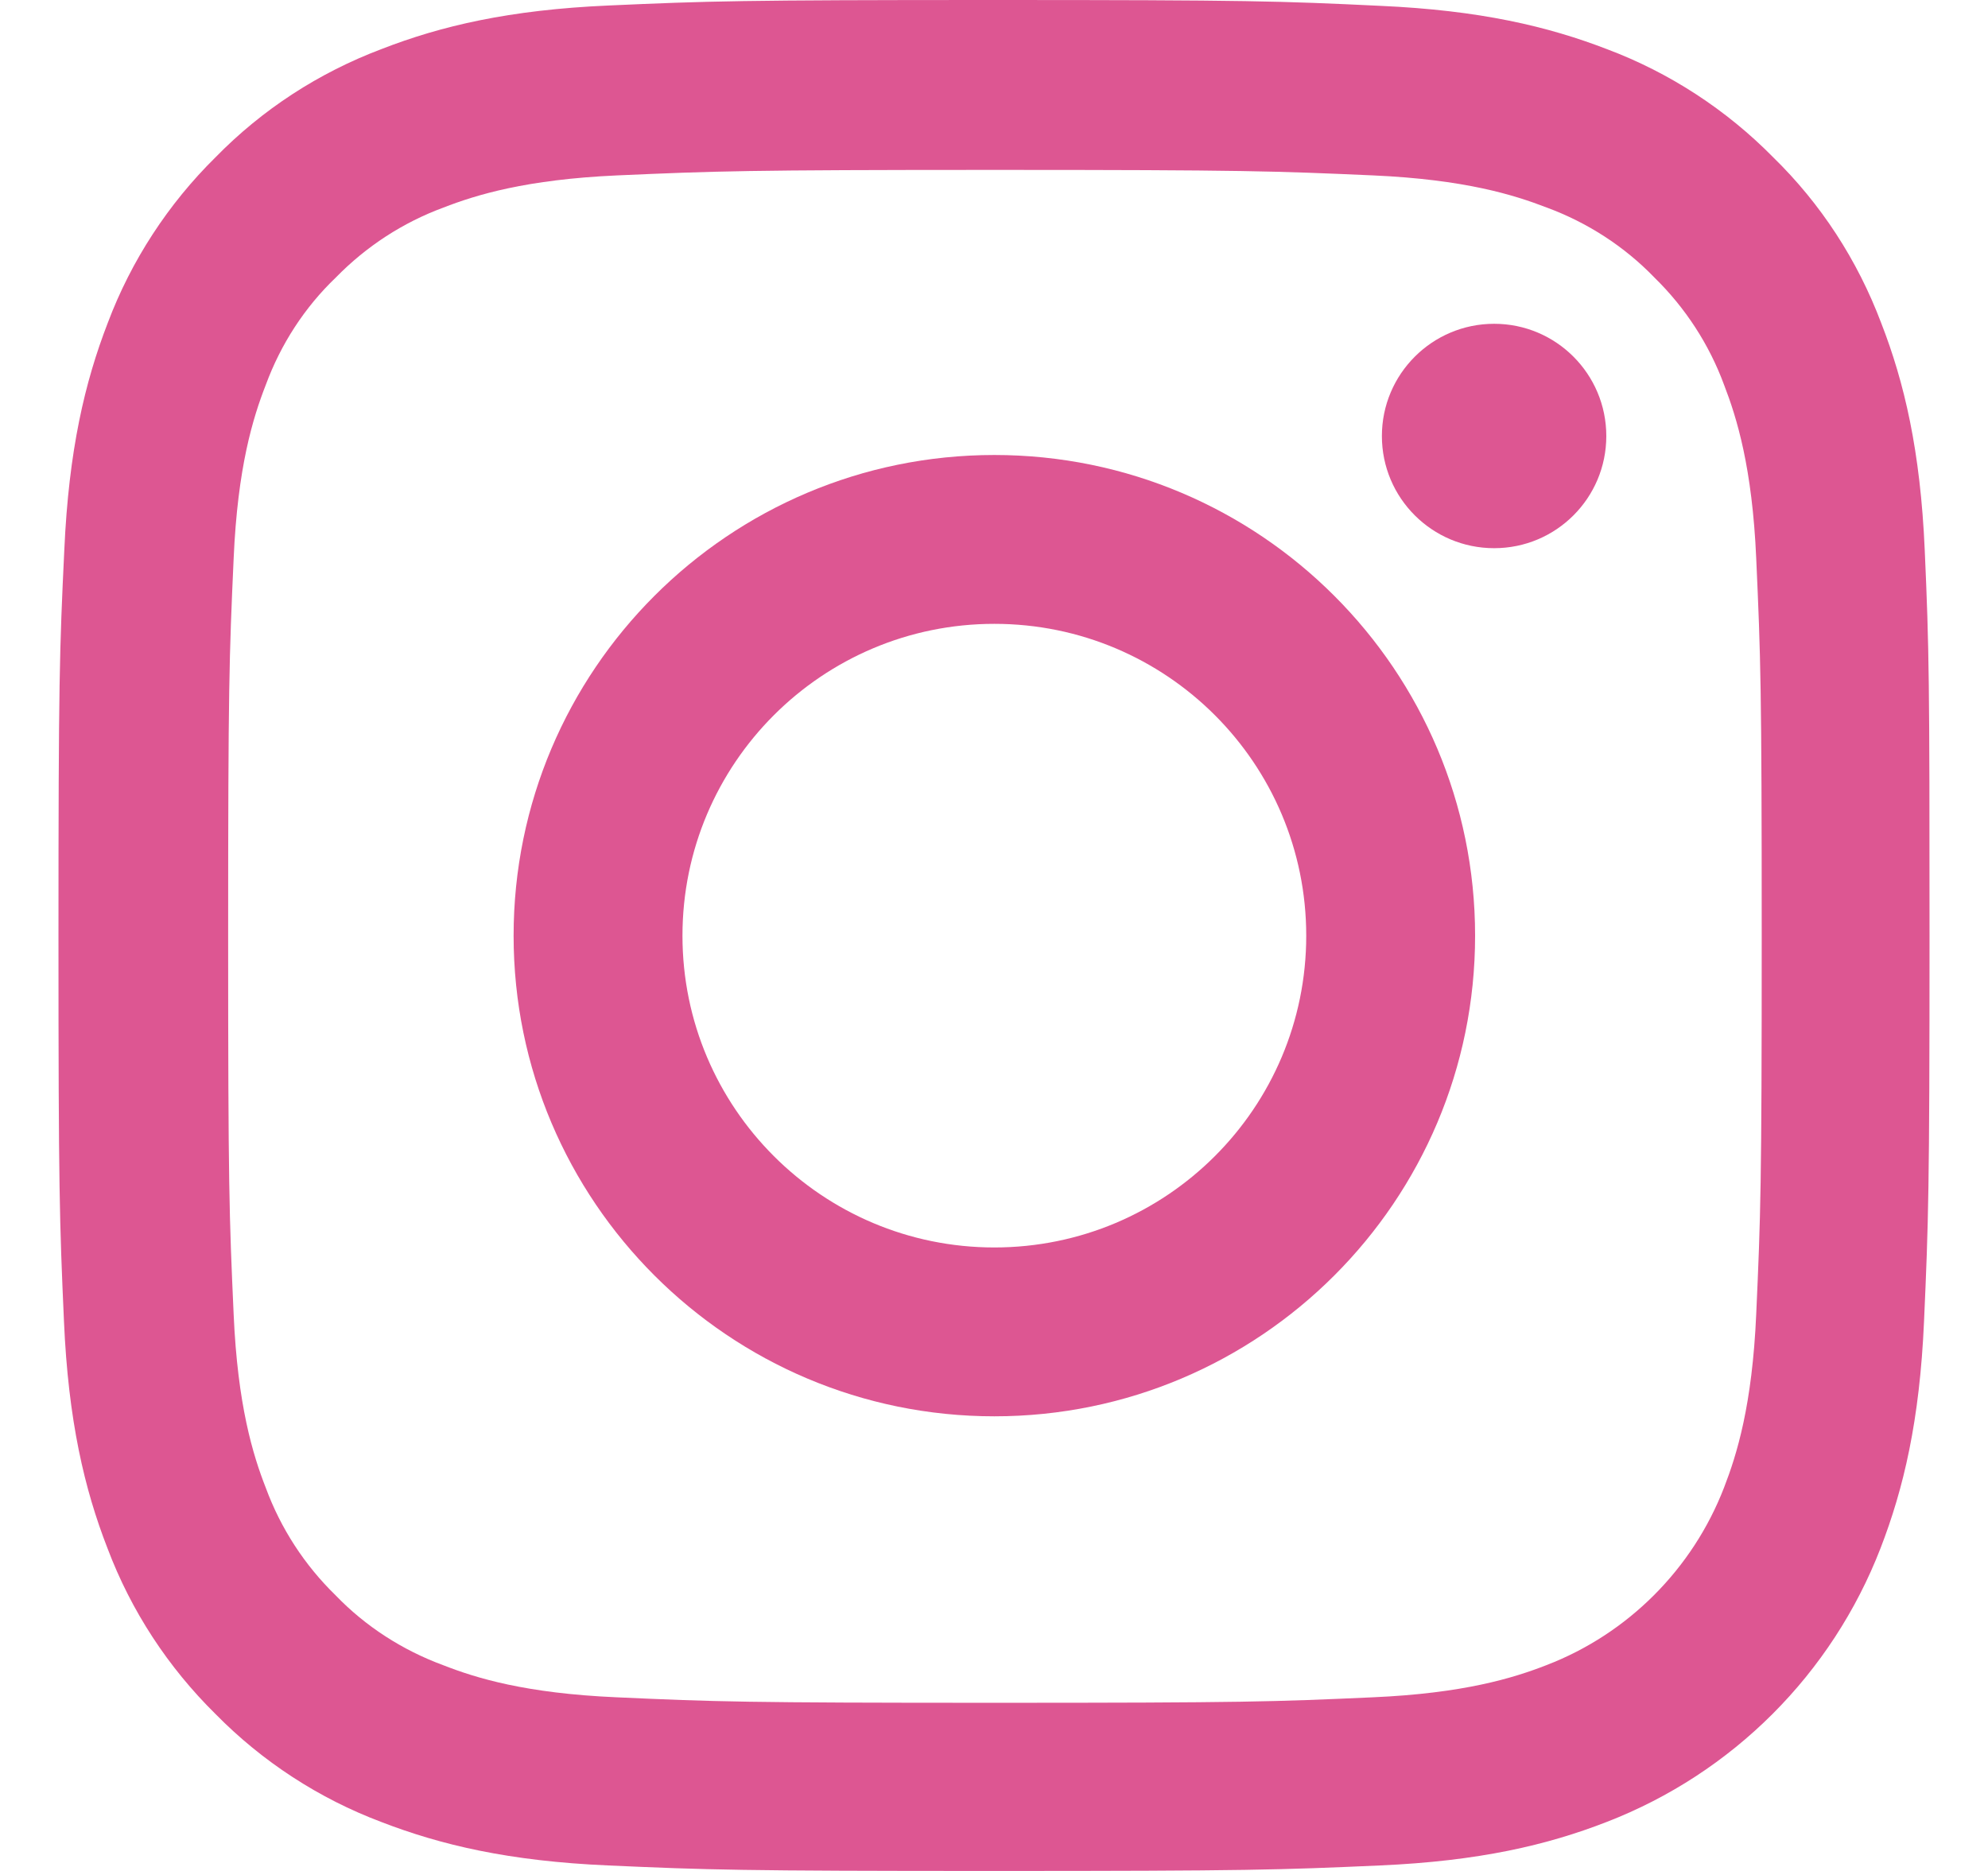
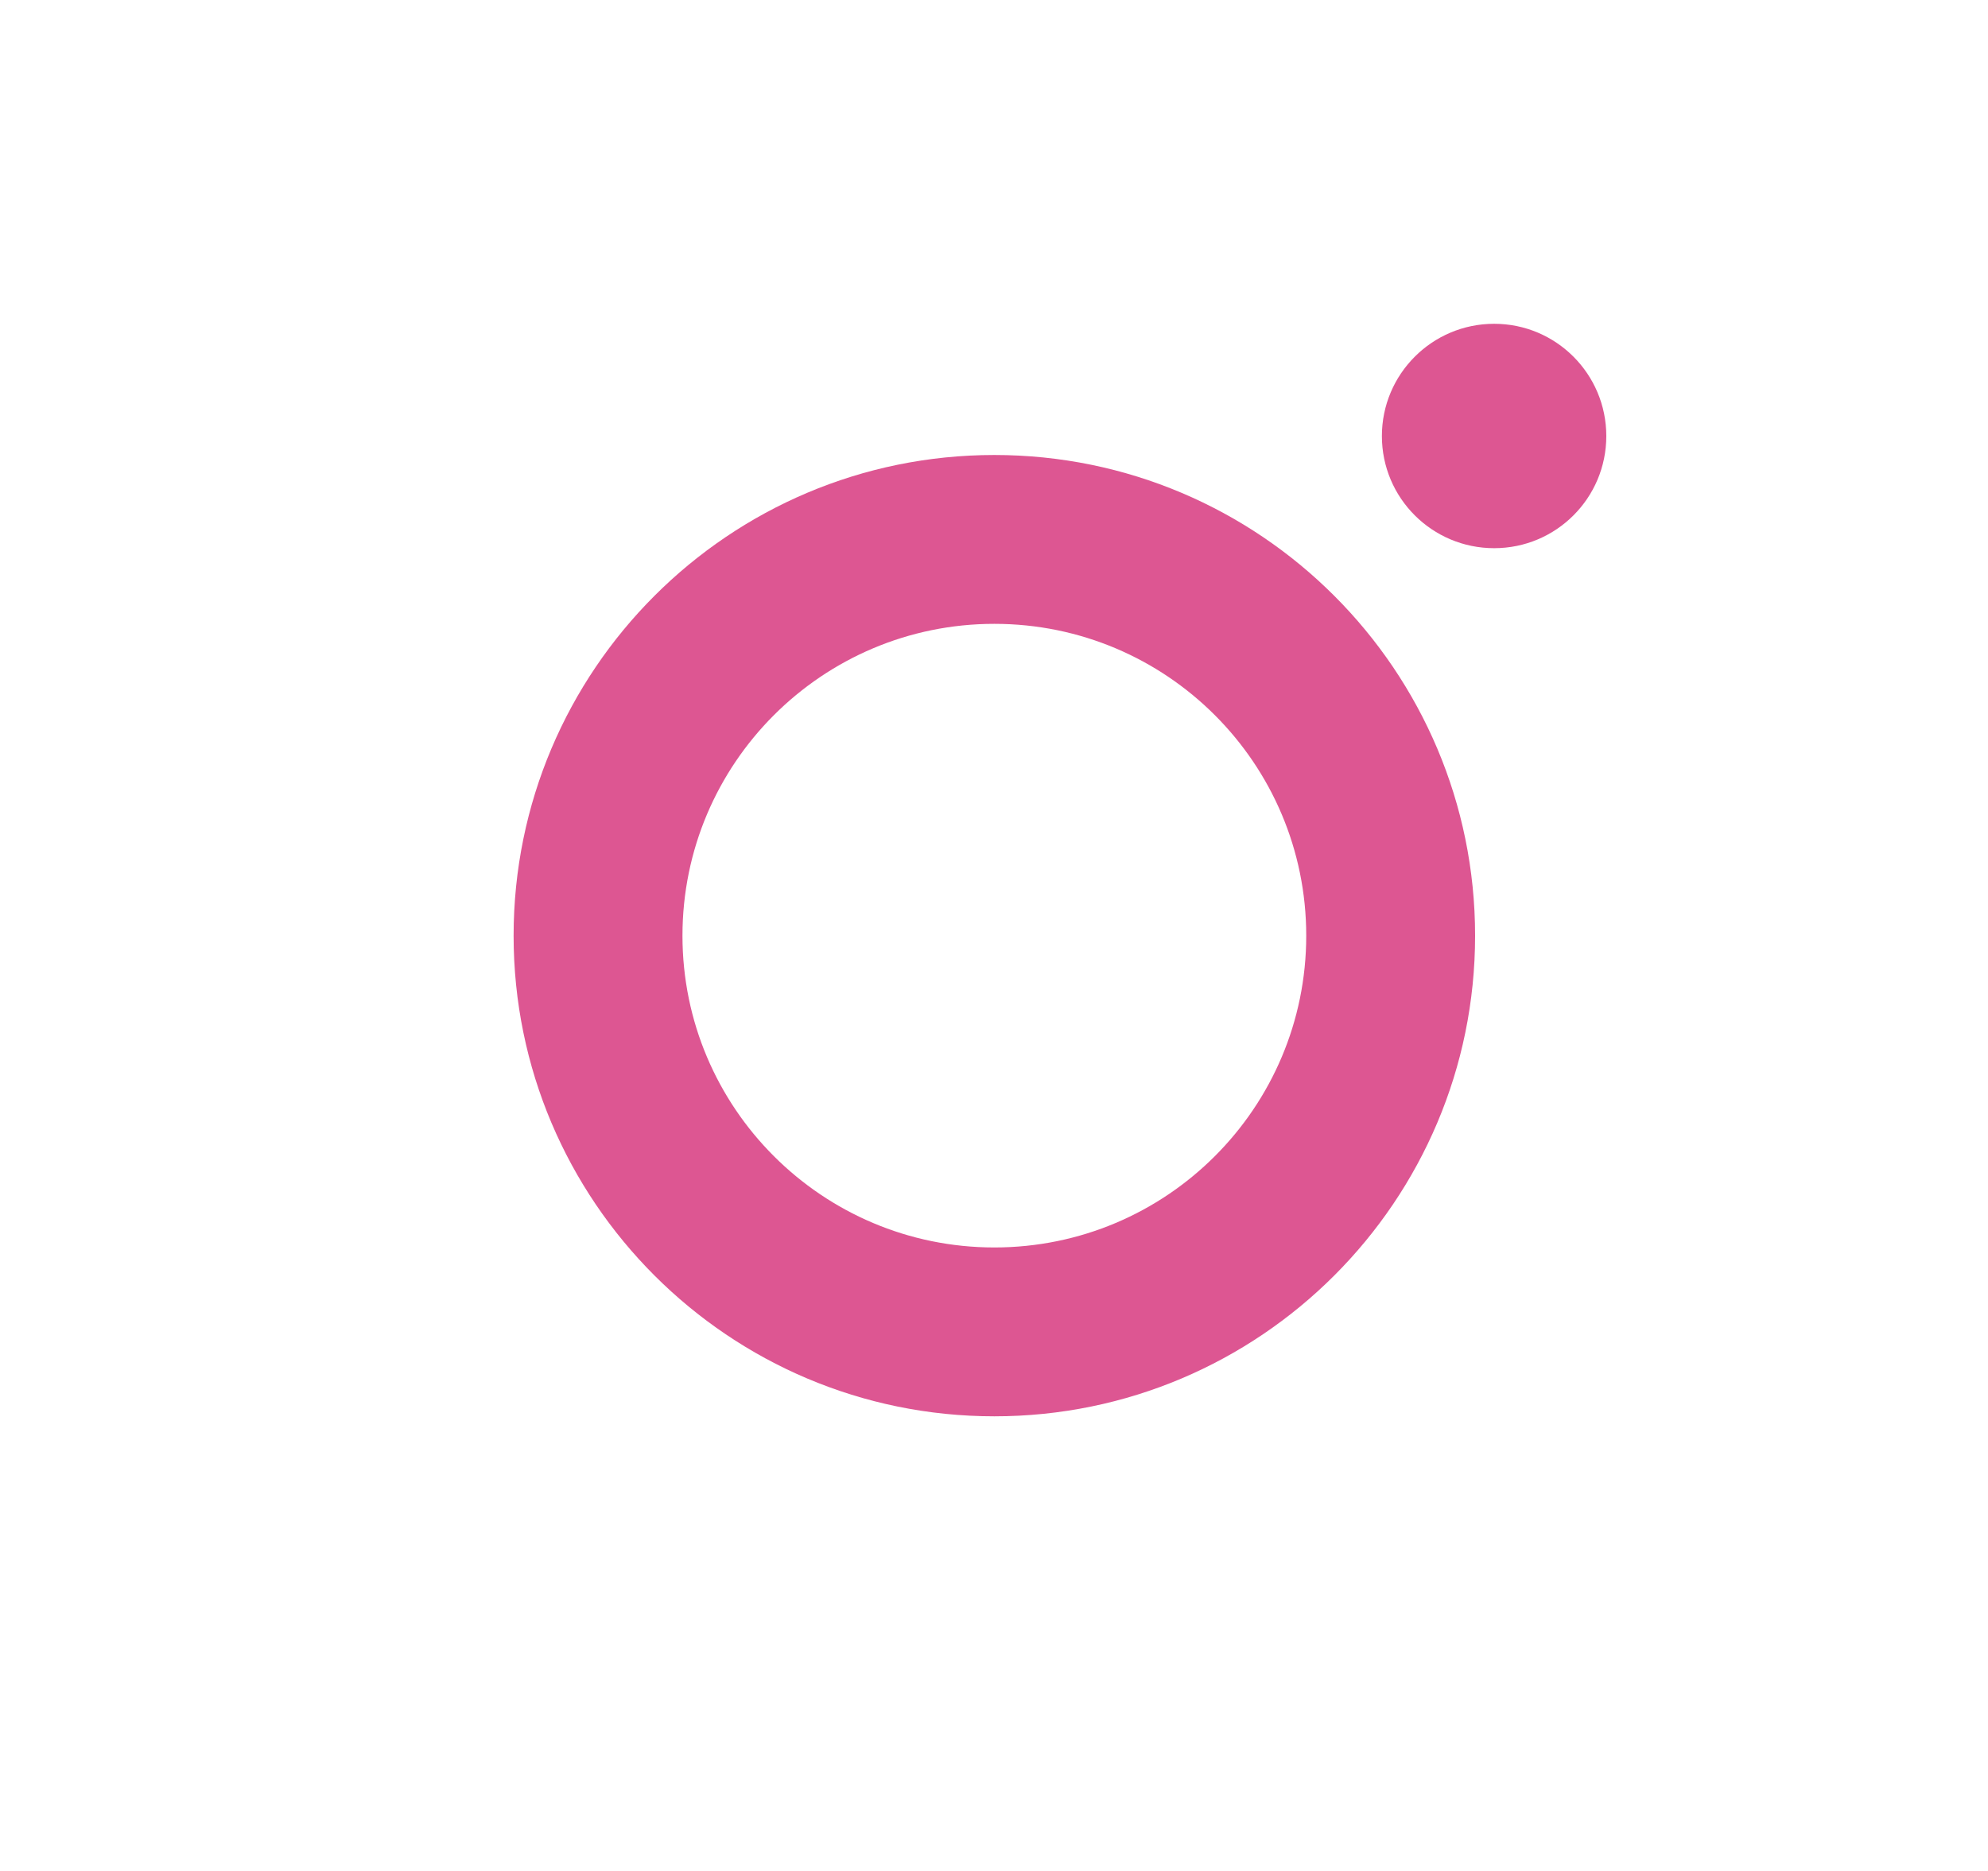
<svg xmlns="http://www.w3.org/2000/svg" width="17" height="16" viewBox="0 0 17 16" fill="none">
-   <path d="M16.459 4.704C16.422 3.854 16.284 3.269 16.087 2.763C15.884 2.225 15.572 1.744 15.162 1.344C14.762 0.938 14.277 0.622 13.746 0.422C13.236 0.225 12.655 0.088 11.804 0.05C10.948 0.009 10.676 0 8.503 0C6.33 0 6.058 0.009 5.205 0.047C4.355 0.084 3.77 0.222 3.264 0.419C2.726 0.622 2.244 0.935 1.844 1.344C1.438 1.744 1.122 2.229 0.922 2.76C0.725 3.269 0.588 3.851 0.55 4.701C0.509 5.557 0.5 5.829 0.5 8.002C0.5 10.174 0.509 10.446 0.547 11.299C0.584 12.149 0.722 12.734 0.919 13.24C1.122 13.778 1.438 14.259 1.844 14.659C2.244 15.066 2.729 15.381 3.26 15.581C3.77 15.778 4.351 15.916 5.202 15.953C6.055 15.991 6.327 16 8.5 16C10.673 16 10.945 15.991 11.798 15.953C12.649 15.916 13.233 15.778 13.739 15.581C14.815 15.165 15.665 14.315 16.081 13.24C16.278 12.731 16.416 12.149 16.453 11.299C16.491 10.446 16.5 10.174 16.5 8.002C16.5 5.829 16.497 5.557 16.459 4.704ZM15.018 11.237C14.984 12.018 14.852 12.44 14.743 12.721C14.474 13.418 13.921 13.972 13.224 14.24C12.942 14.35 12.517 14.481 11.739 14.515C10.895 14.553 10.642 14.562 8.506 14.562C6.371 14.562 6.115 14.553 5.274 14.515C4.492 14.481 4.07 14.35 3.789 14.24C3.442 14.112 3.126 13.909 2.87 13.643C2.604 13.384 2.401 13.071 2.273 12.724C2.163 12.443 2.032 12.018 1.998 11.24C1.96 10.396 1.951 10.143 1.951 8.008C1.951 5.873 1.96 5.617 1.998 4.776C2.032 3.995 2.163 3.573 2.273 3.291C2.401 2.944 2.604 2.629 2.873 2.372C3.132 2.107 3.445 1.903 3.792 1.775C4.073 1.666 4.498 1.535 5.277 1.5C6.121 1.463 6.374 1.453 8.509 1.453C10.648 1.453 10.901 1.463 11.742 1.5C12.524 1.535 12.945 1.666 13.227 1.775C13.574 1.903 13.89 2.107 14.146 2.372C14.412 2.632 14.615 2.944 14.743 3.291C14.852 3.573 14.984 3.998 15.018 4.776C15.056 5.62 15.065 5.873 15.065 8.008C15.065 10.143 15.056 10.393 15.018 11.237Z" fill="#DD5692" />
  <path d="M8.503 3.891C6.234 3.891 4.392 5.732 4.392 8.002C4.392 10.271 6.234 12.112 8.503 12.112C10.773 12.112 12.614 10.271 12.614 8.002C12.614 5.732 10.773 3.891 8.503 3.891ZM8.503 10.668C7.031 10.668 5.836 9.474 5.836 8.002C5.836 6.529 7.031 5.335 8.503 5.335C9.976 5.335 11.17 6.529 11.17 8.002C11.17 9.474 9.976 10.668 8.503 10.668Z" fill="#DD5692" />
  <path d="M13.736 3.729C13.736 4.259 13.307 4.688 12.777 4.688C12.247 4.688 11.817 4.259 11.817 3.729C11.817 3.199 12.247 2.769 12.777 2.769C13.307 2.769 13.736 3.199 13.736 3.729Z" fill="#DD5692" />
</svg>